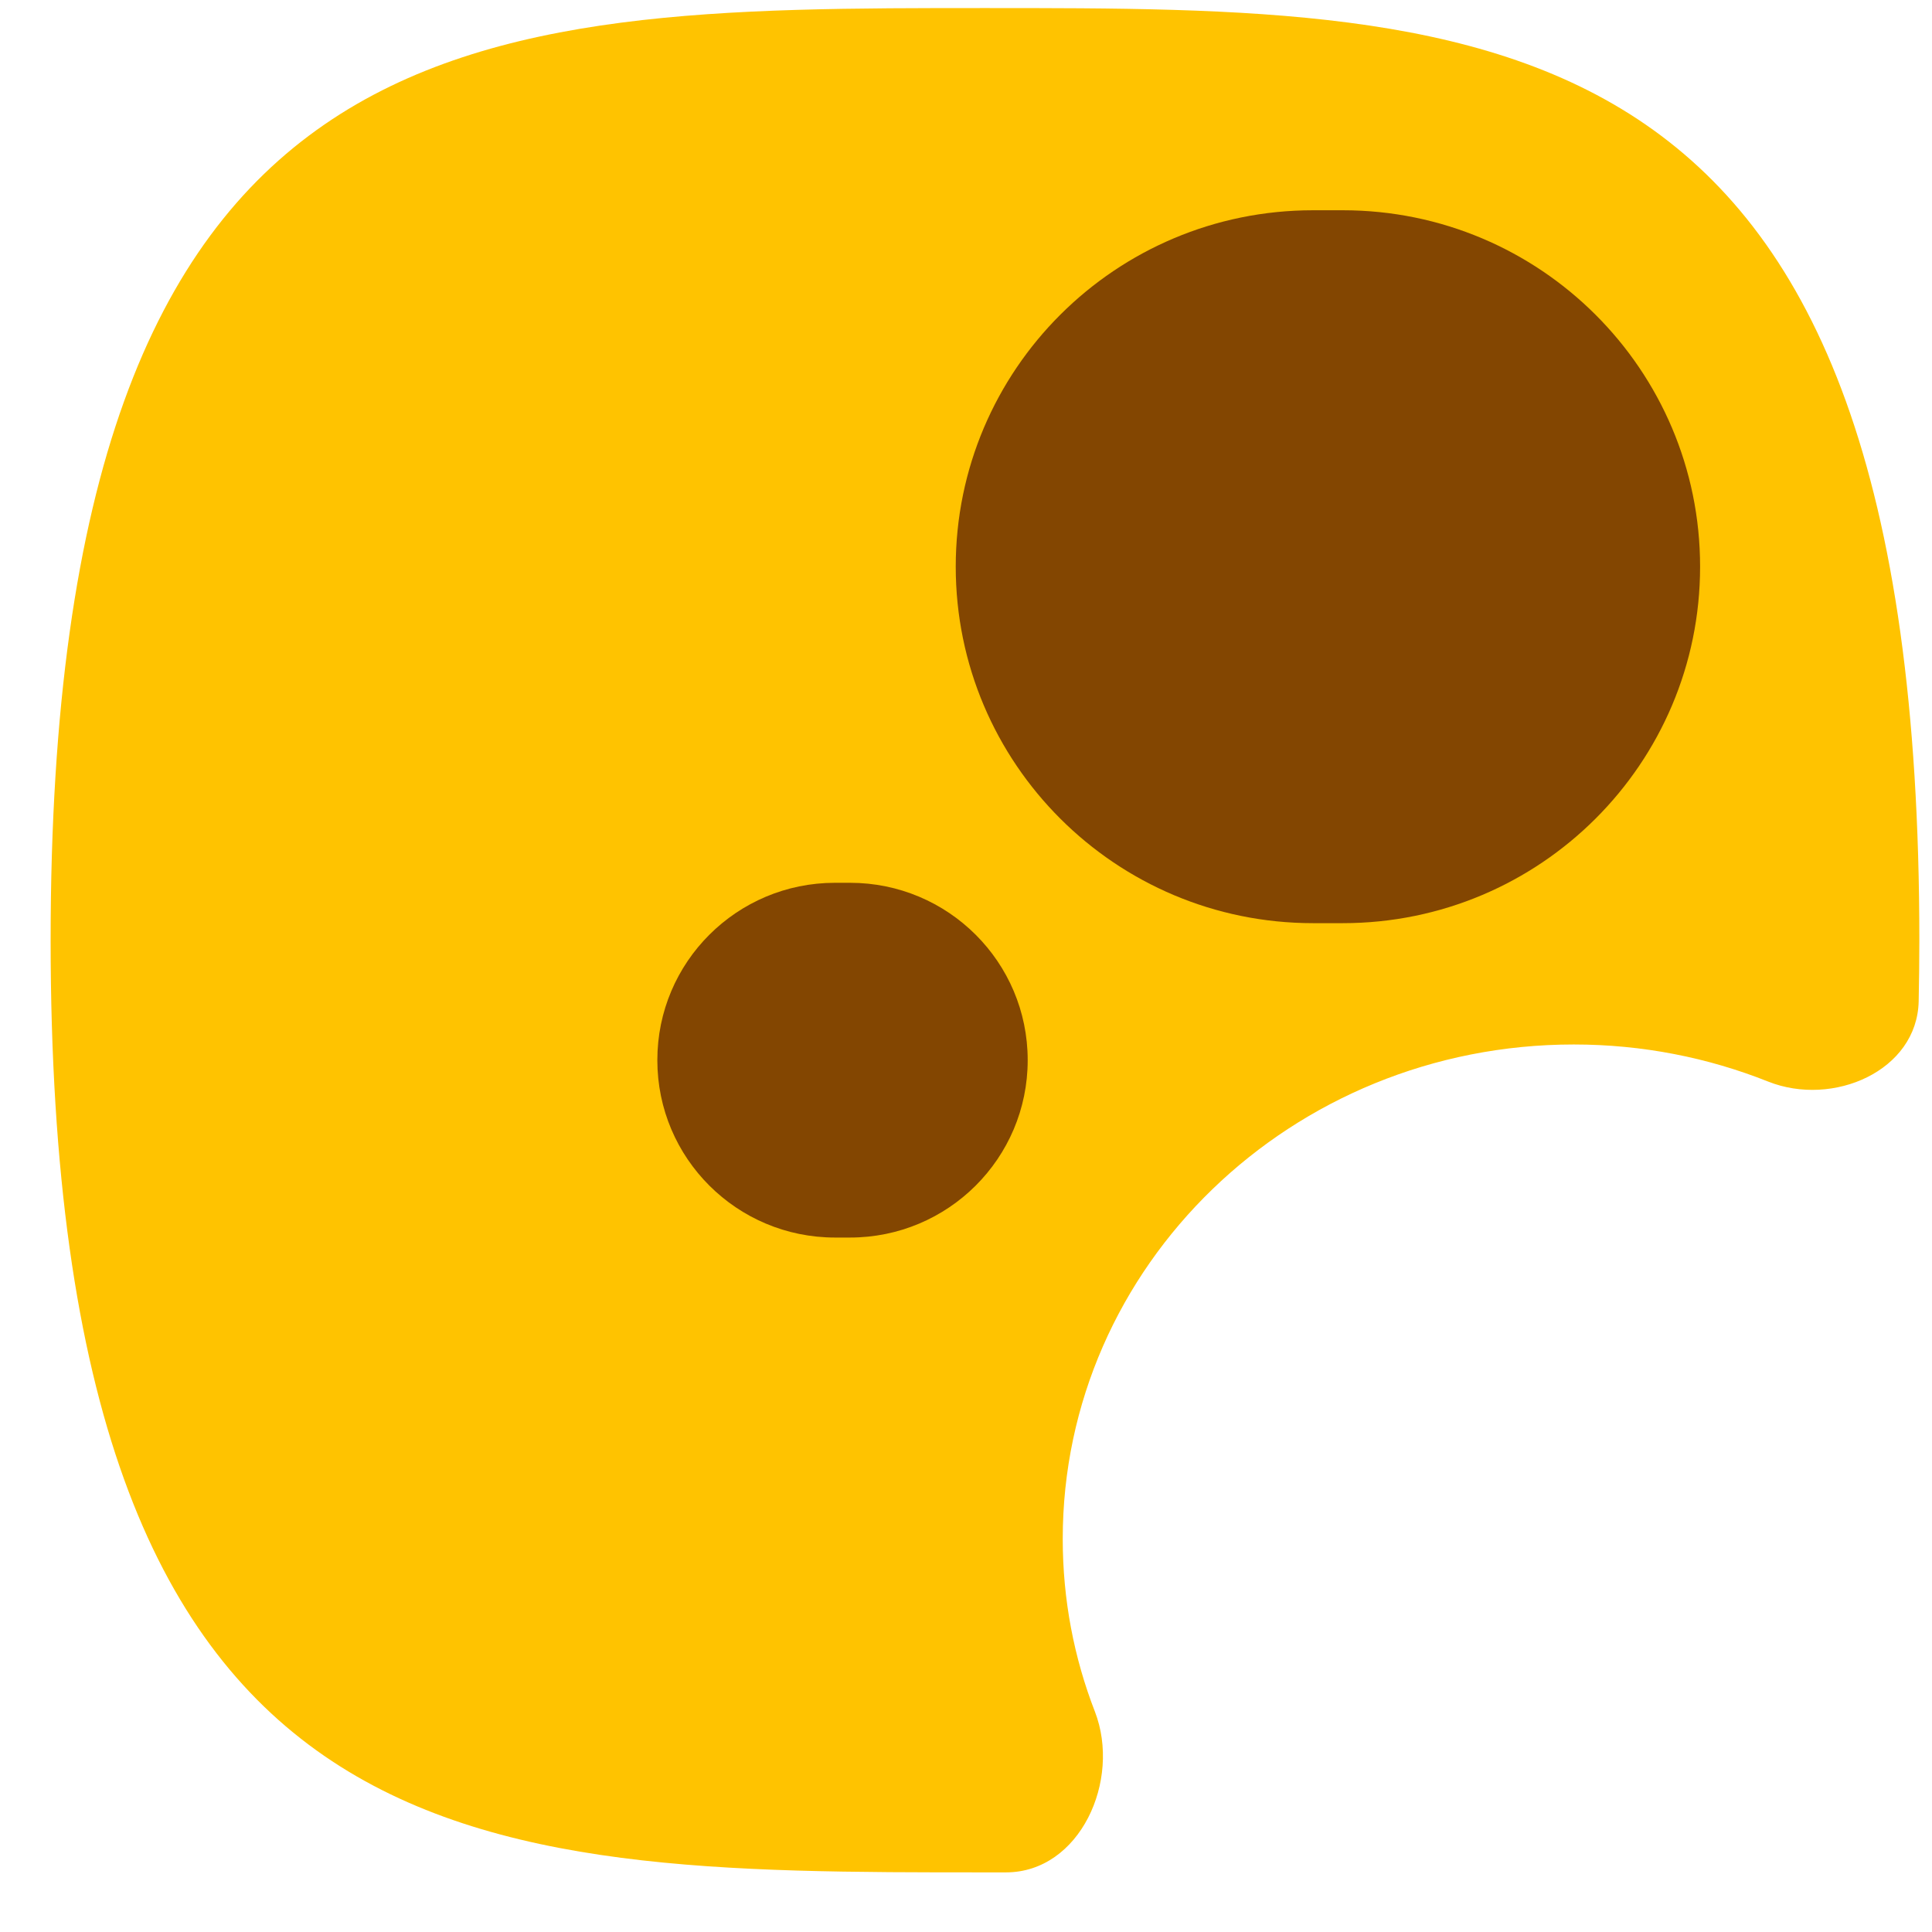
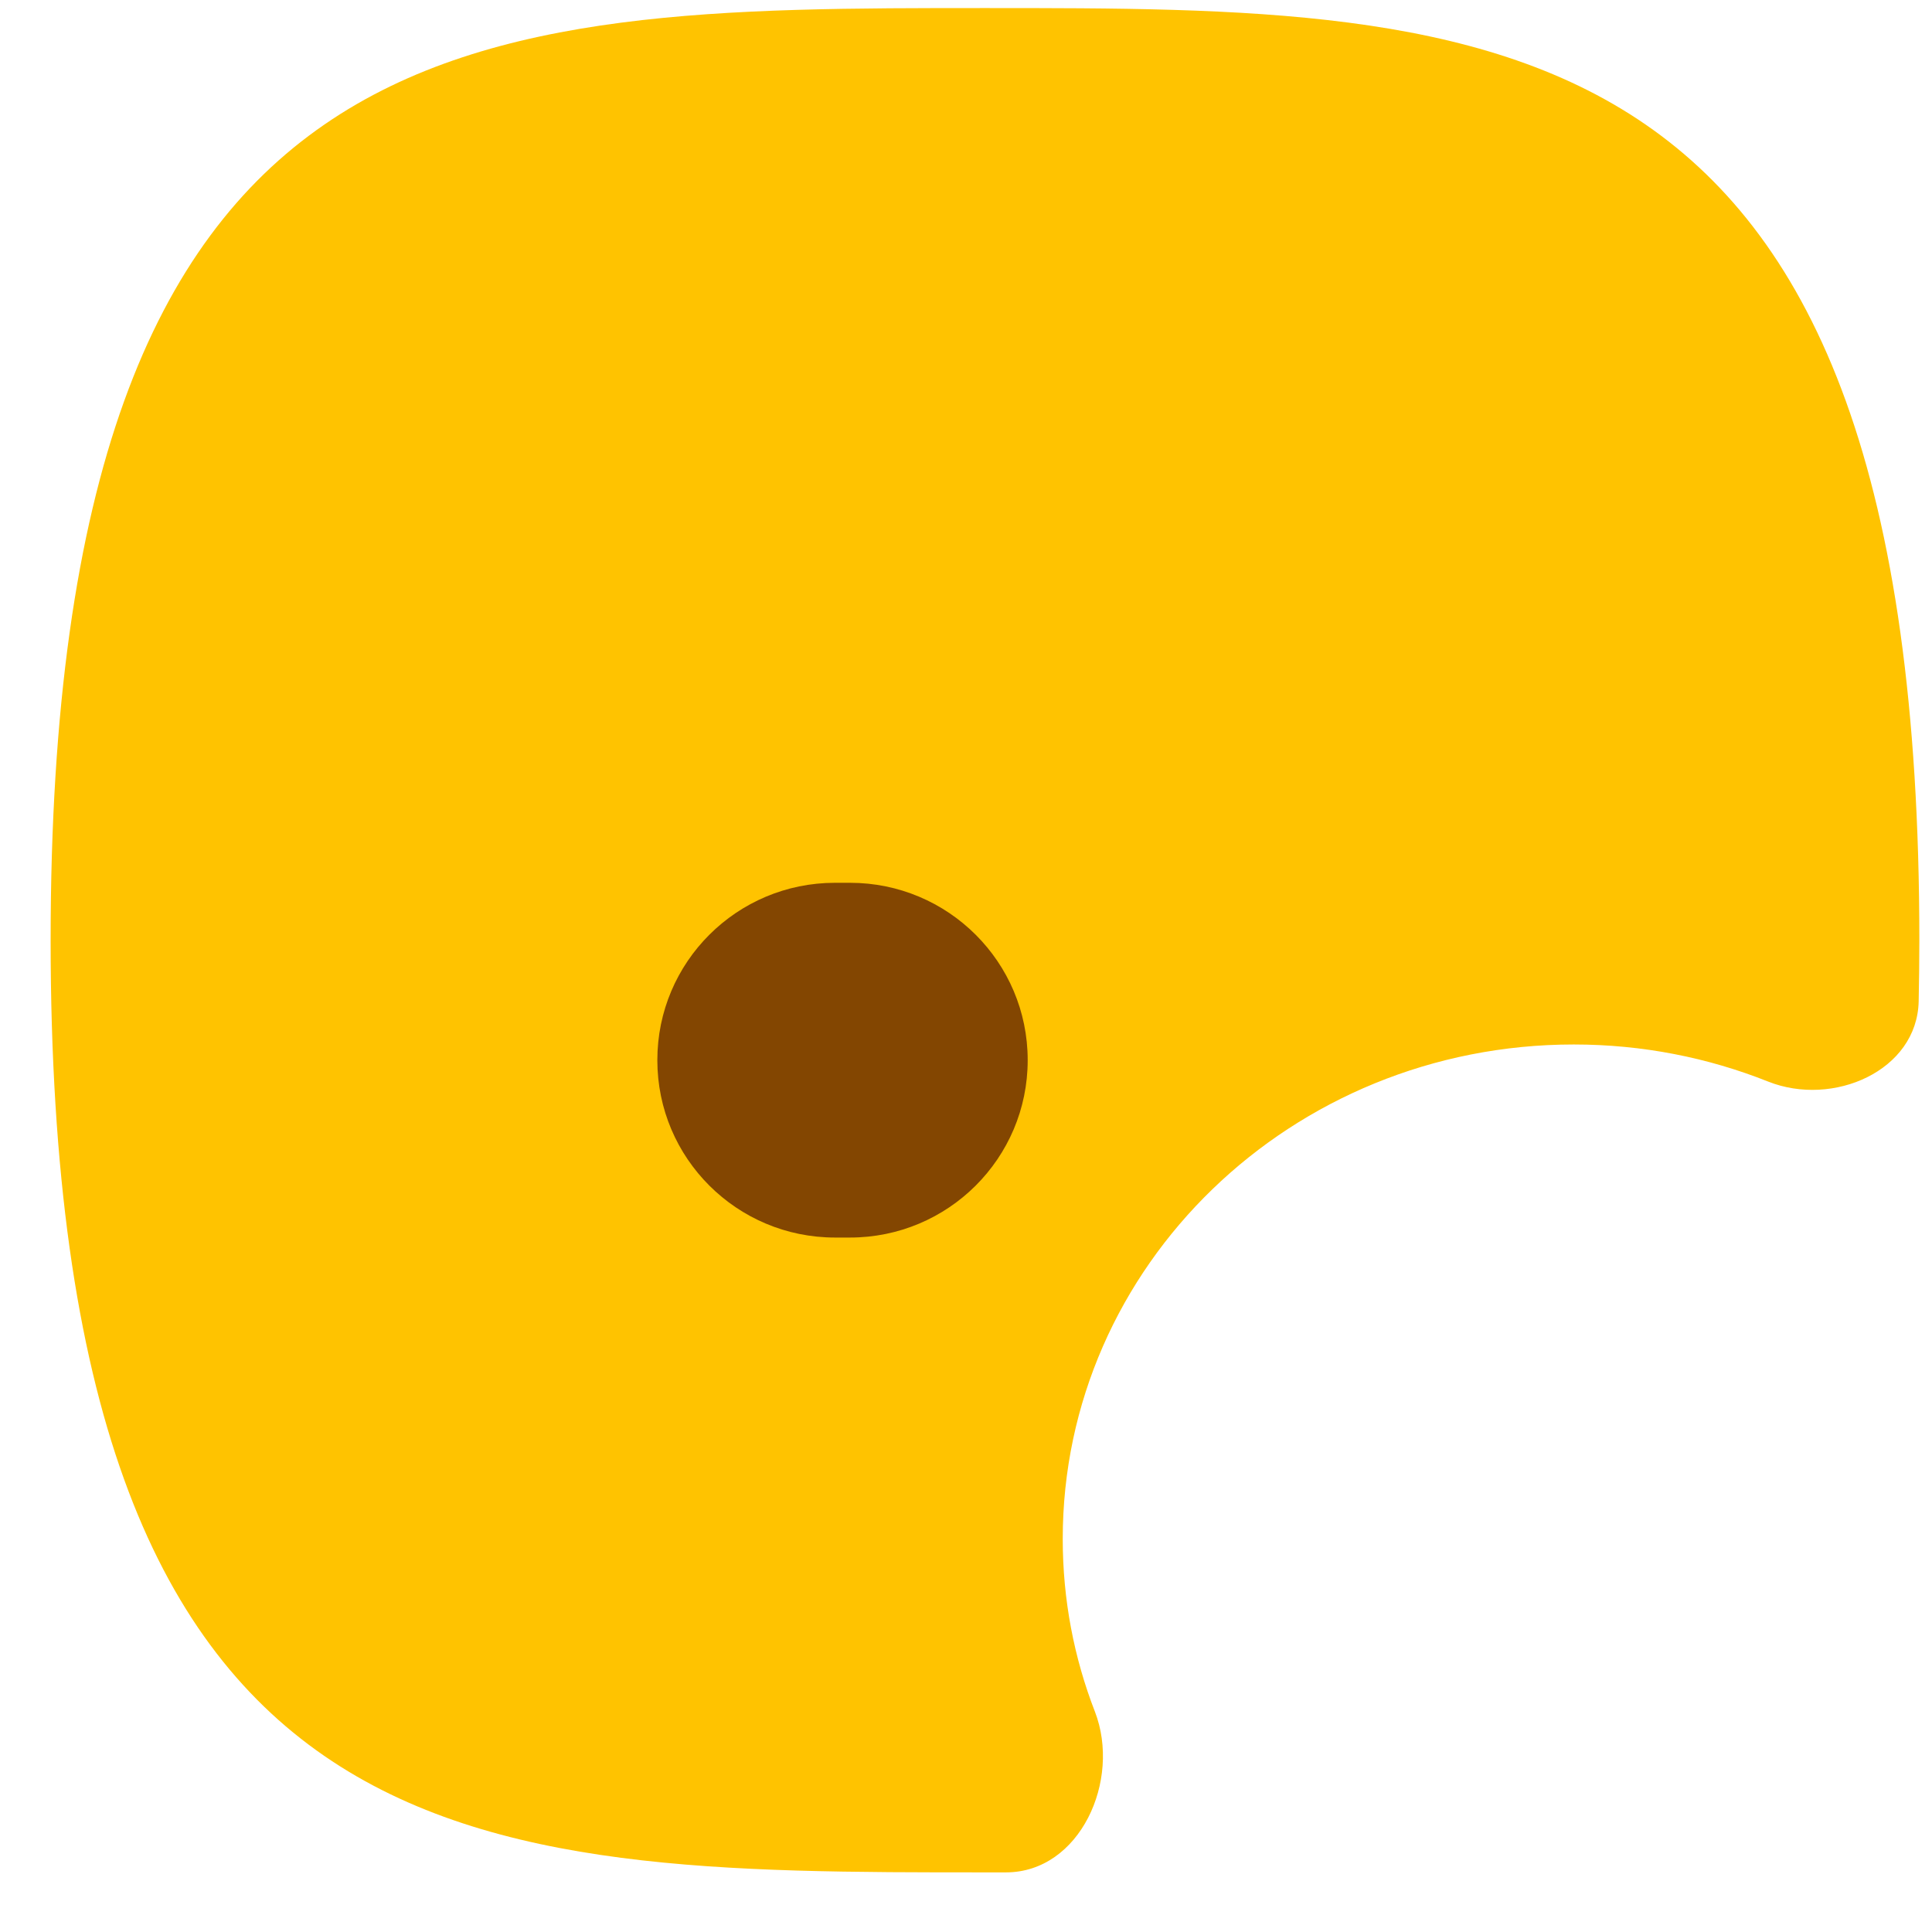
<svg xmlns="http://www.w3.org/2000/svg" width="29" height="29" viewBox="0 0 29 29" fill="none">
  <path d="M14.783 0.121C22.529 0.121 28.81 0.121 28.81 14.111C28.81 14.424 28.806 14.73 28.8 15.03C28.777 16.075 27.514 16.622 26.541 16.235C25.64 15.876 24.654 15.678 23.623 15.678C19.386 15.678 15.952 18.999 15.952 23.099C15.952 24.011 16.121 24.884 16.435 25.692C16.833 26.724 16.21 28.105 15.1 28.105C14.995 28.105 14.891 28.105 14.783 28.105C7.037 28.105 0.76 28.105 0.76 14.114C0.76 0.124 7.037 0.121 14.783 0.121Z" fill="#FFC300" />
  <path d="M12.759 13.251H12.534C11.061 13.251 9.867 14.442 9.867 15.912V15.915C9.867 17.385 11.061 18.576 12.534 18.576H12.759C14.232 18.576 15.426 17.385 15.426 15.915V15.912C15.426 14.442 14.232 13.251 12.759 13.251Z" fill="#834601" />
-   <path d="M20.156 3.156H19.709C16.747 3.156 14.346 5.551 14.346 8.506C14.346 11.461 16.747 13.857 19.709 13.857H20.156C23.118 13.857 25.519 11.461 25.519 8.506C25.519 5.551 23.118 3.156 20.156 3.156Z" fill="#834601" />
</svg>